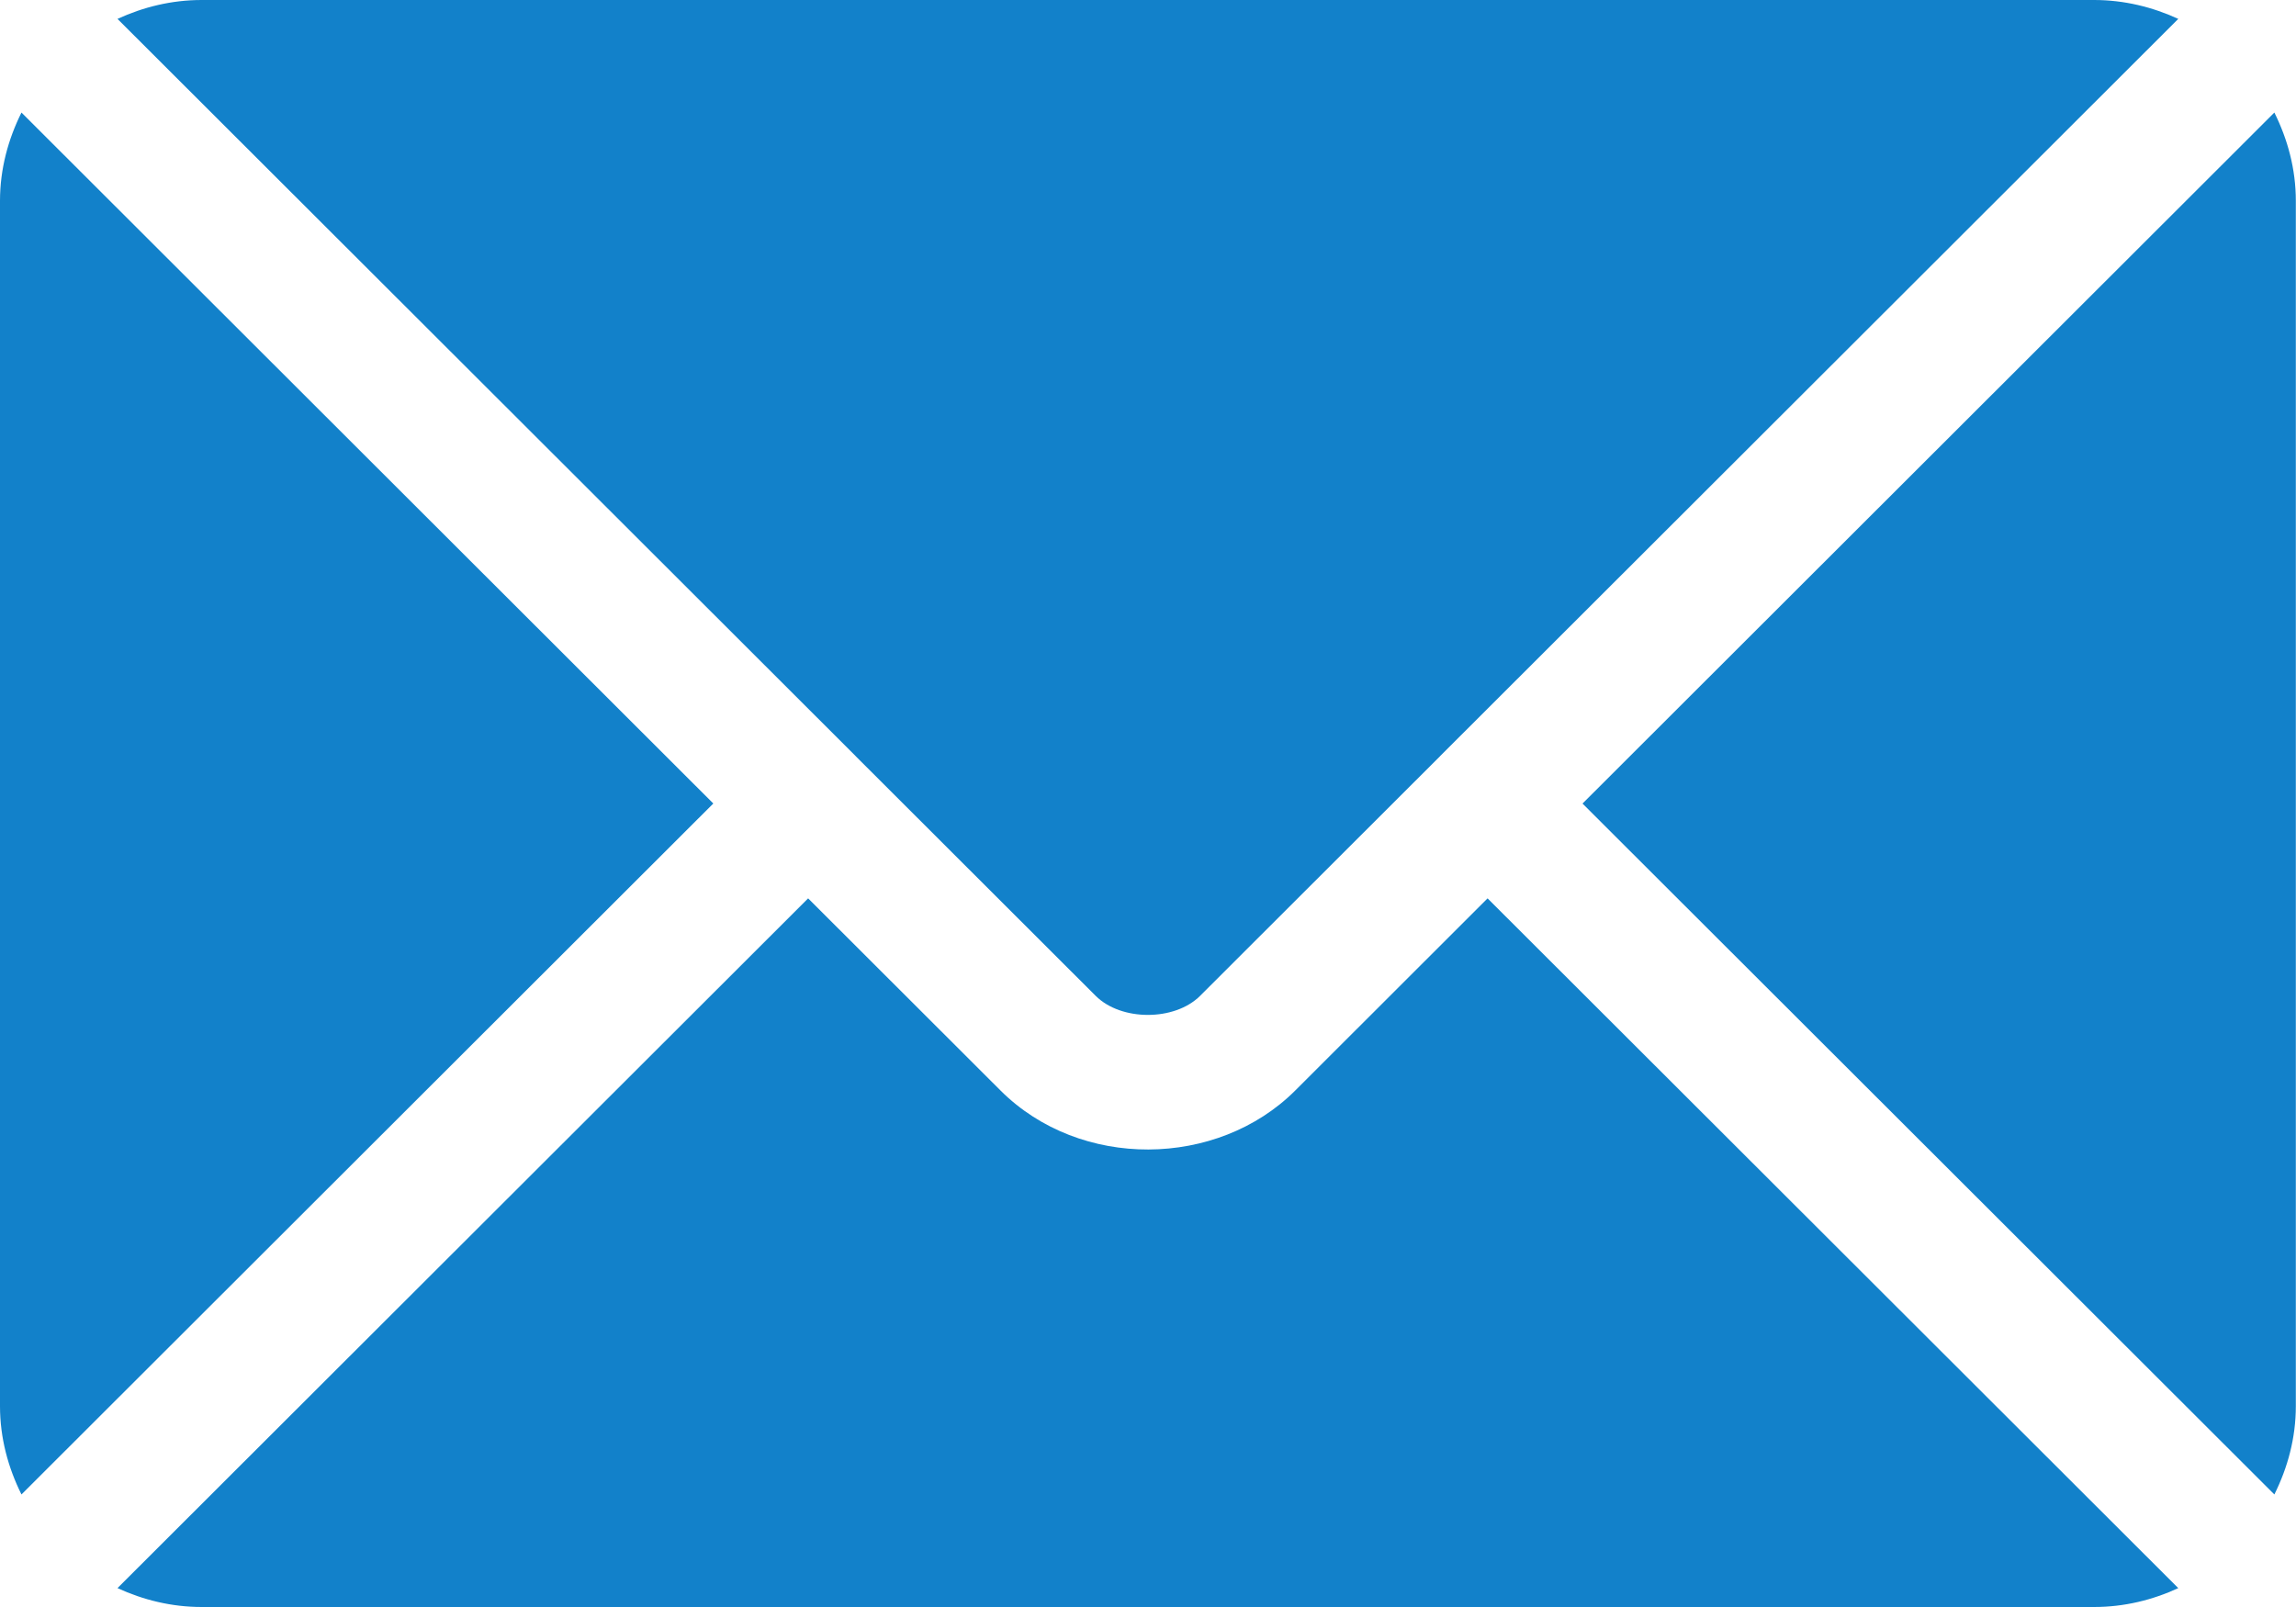
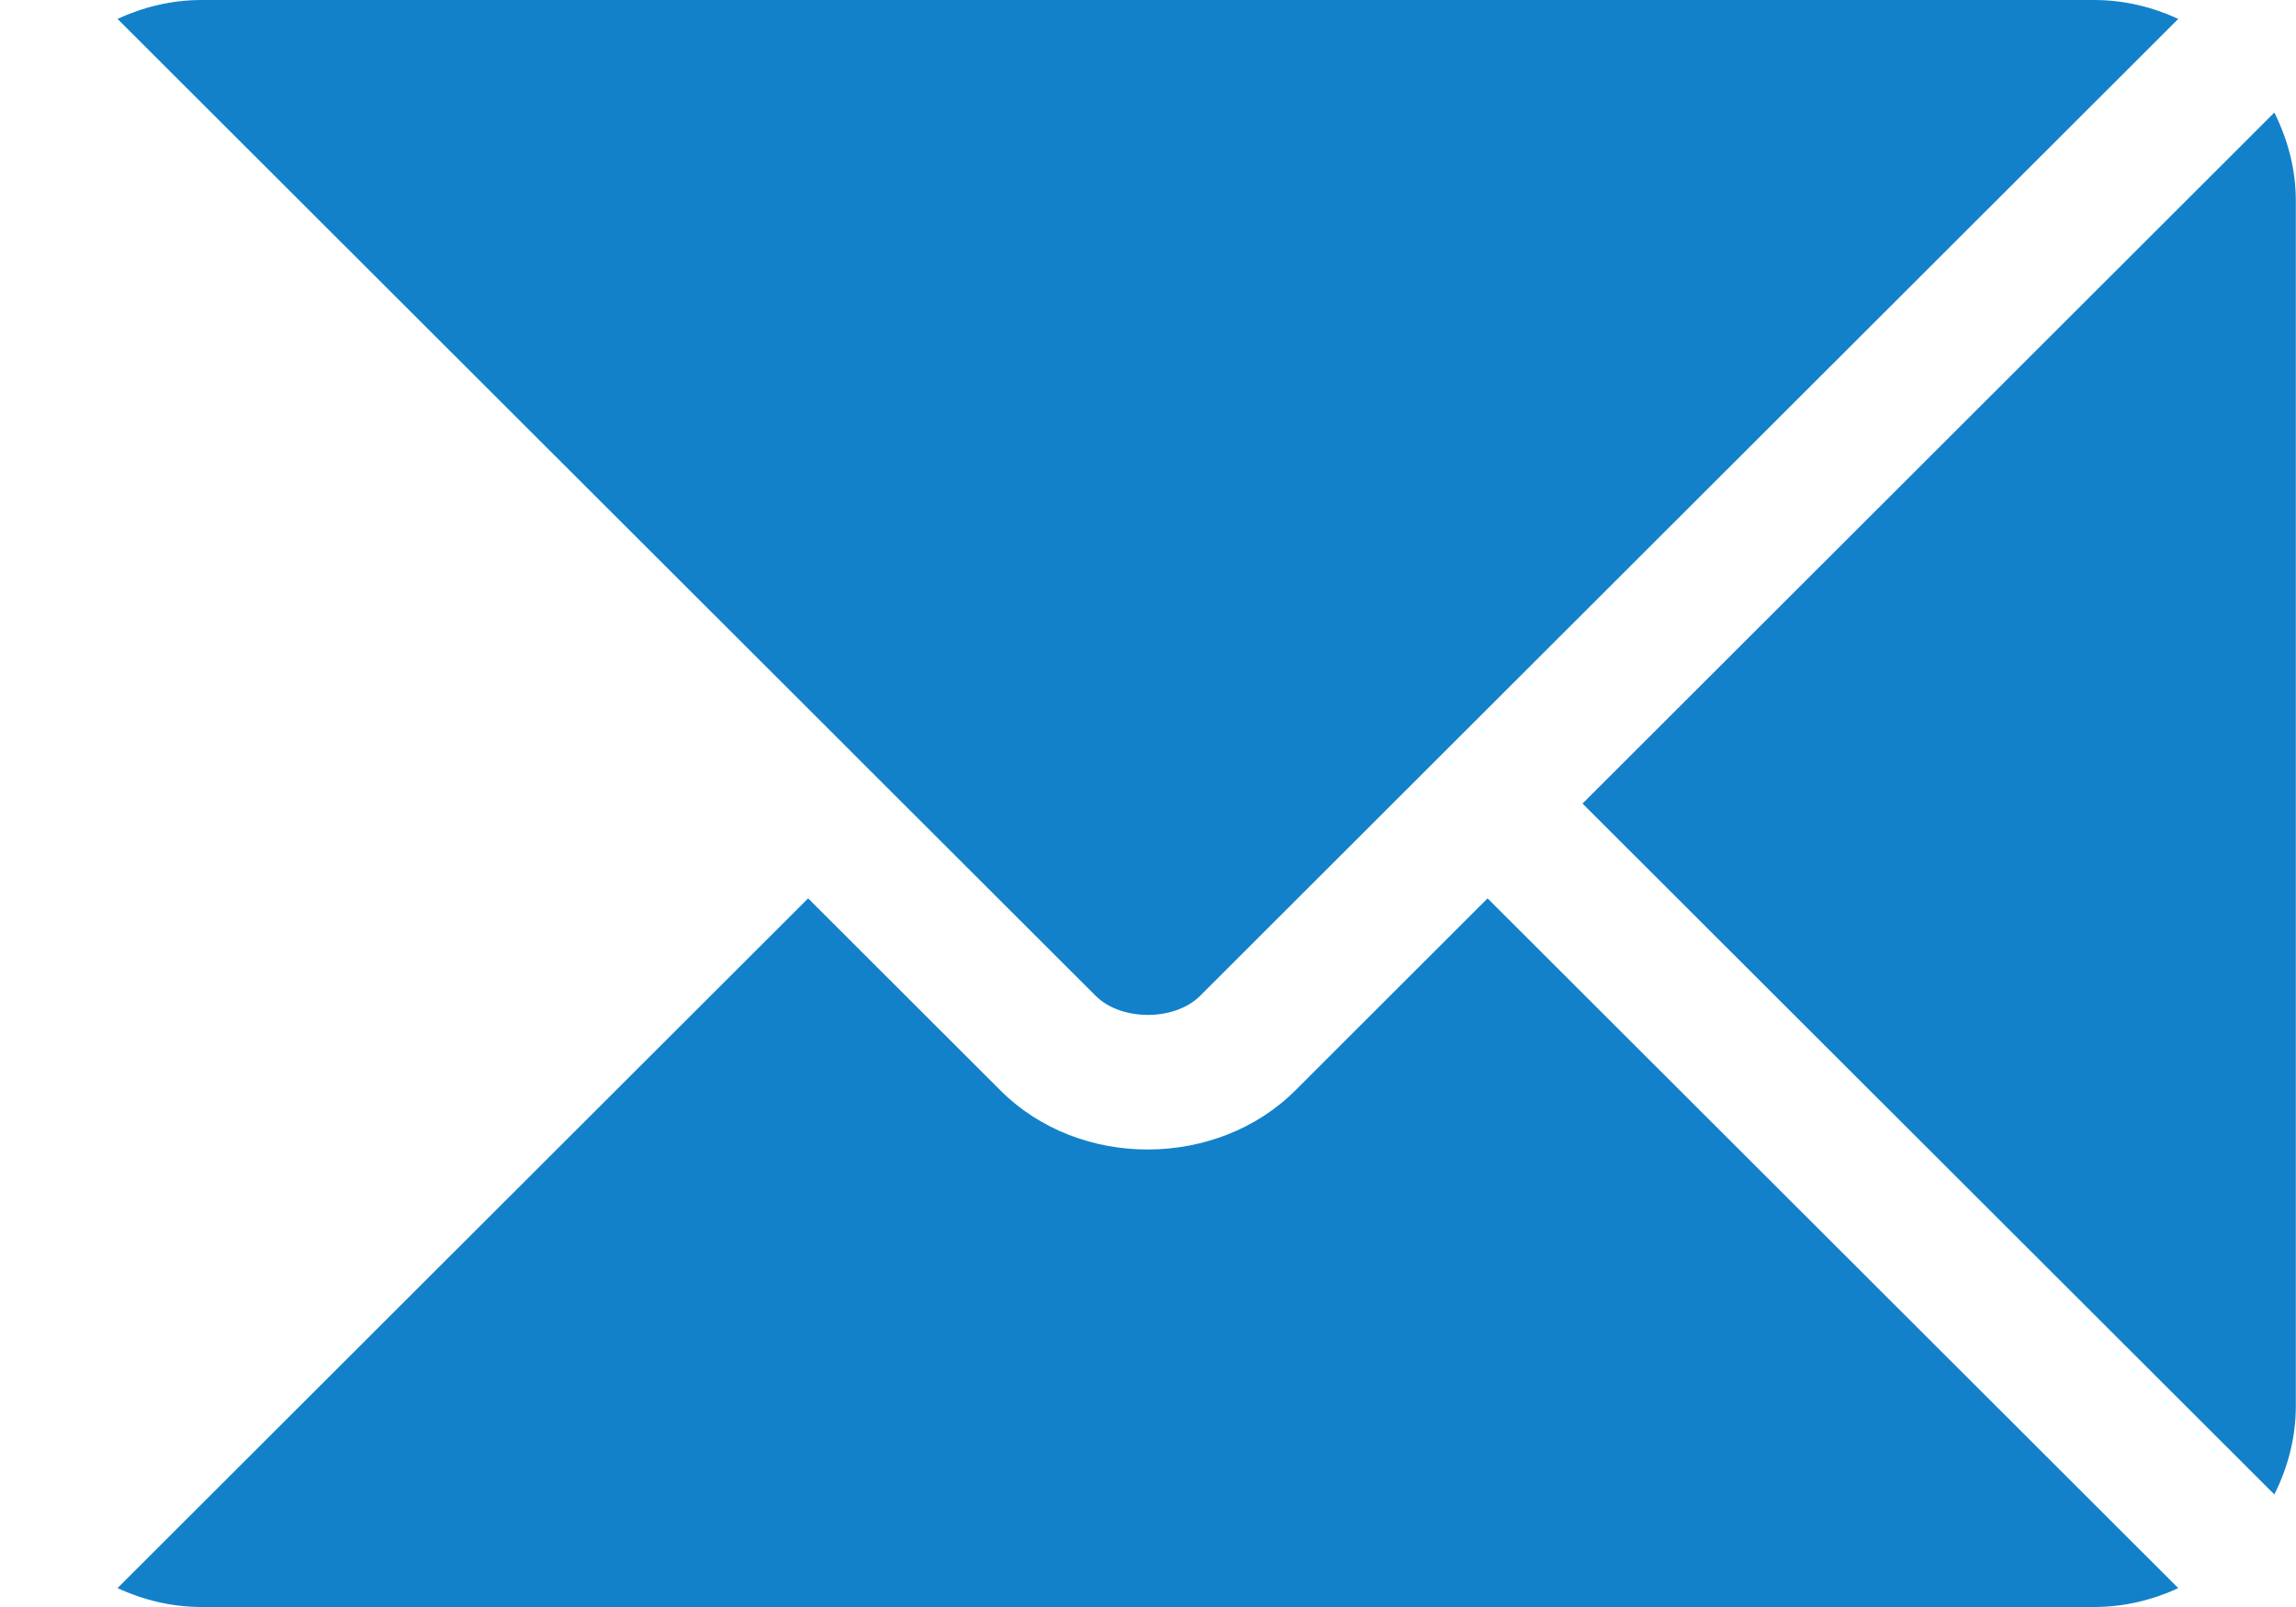
<svg xmlns="http://www.w3.org/2000/svg" width="40" height="28" viewBox="0 0 40 28" fill="none">
  <path d="M25.916 15.653L22.566 19C21.208 20.357 18.817 20.386 17.43 19L14.079 15.653L2.047 27.671C2.495 27.877 2.989 28 3.514 28H36.482C37.007 28 37.501 27.878 37.949 27.671L25.916 15.653Z" fill="#1281ca" />
-   <path d="M36.482 0H3.513C2.988 0 2.495 0.123 2.047 0.329L14.905 13.172C14.905 13.173 14.906 13.173 14.907 13.174C14.908 13.175 14.908 13.176 14.908 13.176L19.089 17.352C19.533 17.794 20.463 17.794 20.907 17.352L25.087 13.177C25.087 13.177 25.088 13.175 25.089 13.174C25.089 13.174 25.09 13.173 25.091 13.172L37.949 0.329C37.501 0.123 37.007 0 36.482 0Z" fill="#1281ca" />
-   <path d="M0.374 1.961C0.142 2.427 0 2.945 0 3.5V24.5C0 25.055 0.142 25.573 0.374 26.039L12.427 14L0.374 1.961Z" fill="#1281ca" />
+   <path d="M36.482 0H3.513C2.988 0 2.495 0.123 2.047 0.329L14.905 13.172C14.905 13.173 14.906 13.173 14.907 13.174C14.908 13.175 14.908 13.176 14.908 13.176L19.089 17.352C19.533 17.794 20.463 17.794 20.907 17.352C25.087 13.177 25.088 13.175 25.089 13.174C25.089 13.174 25.09 13.173 25.091 13.172L37.949 0.329C37.501 0.123 37.007 0 36.482 0Z" fill="#1281ca" />
  <path d="M39.623 1.961L27.57 14.001L39.623 26.039C39.855 25.573 39.997 25.055 39.997 24.5V3.5C39.997 2.945 39.855 2.427 39.623 1.961Z" fill="#1281ca" />
</svg>